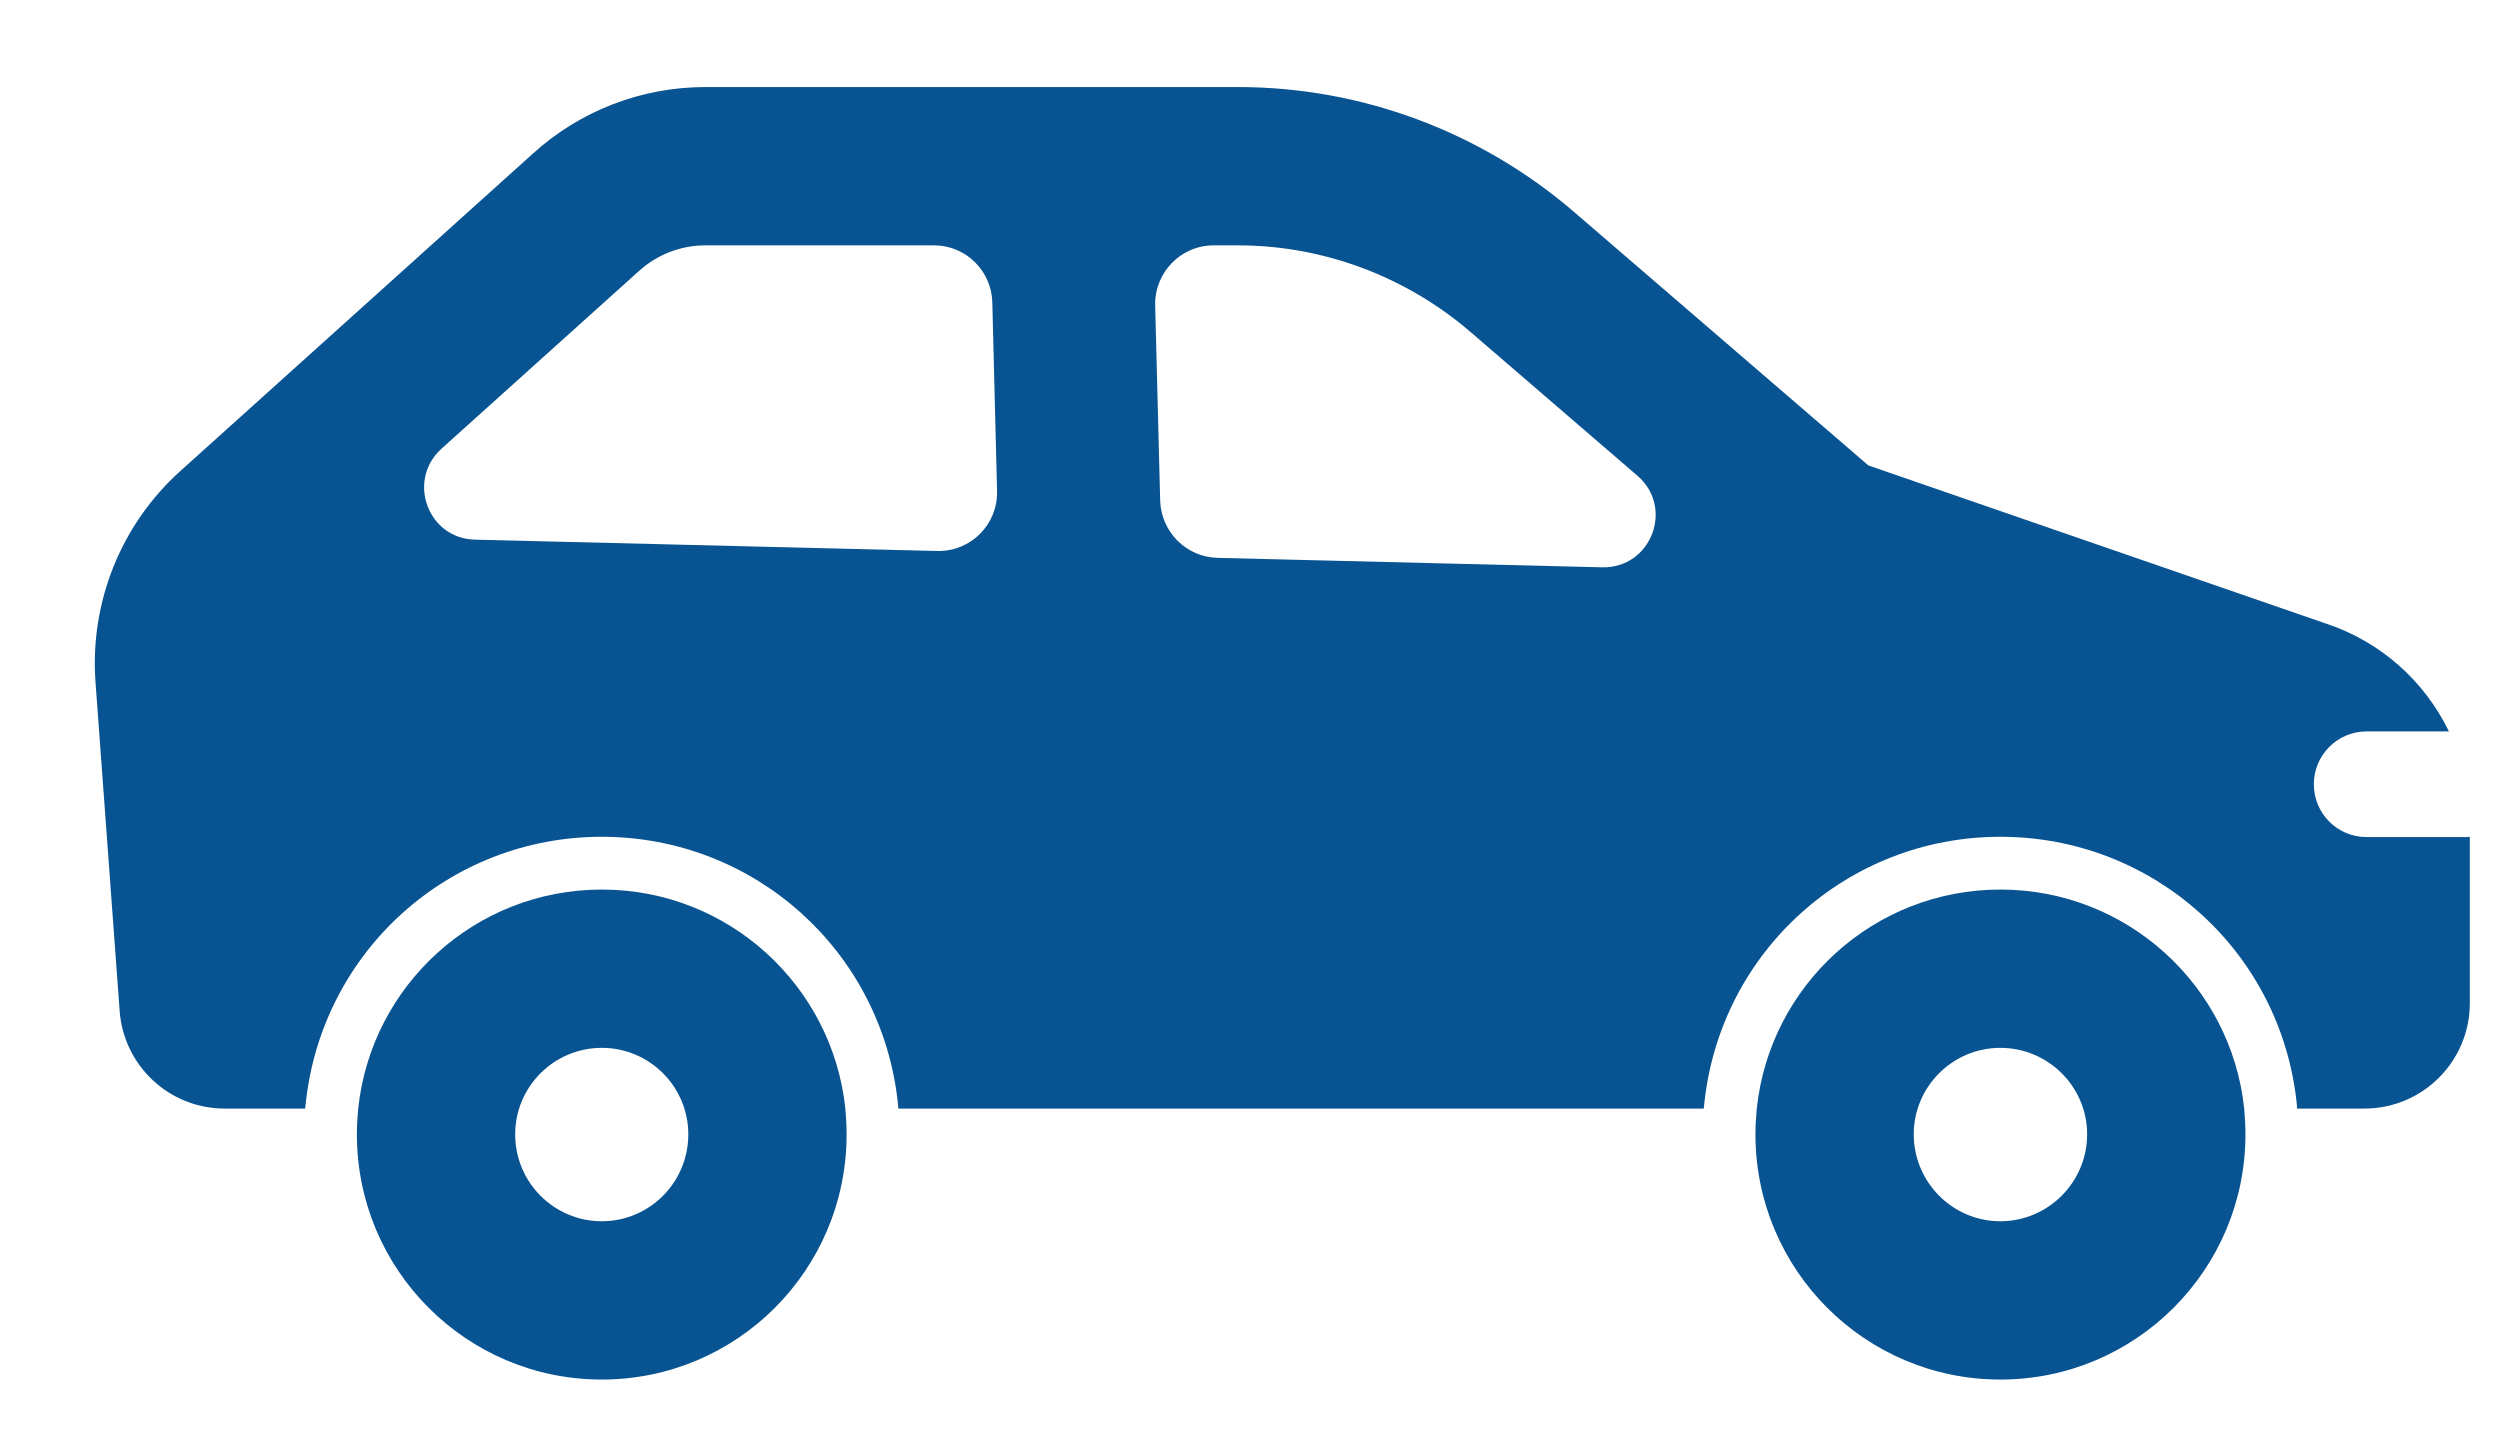
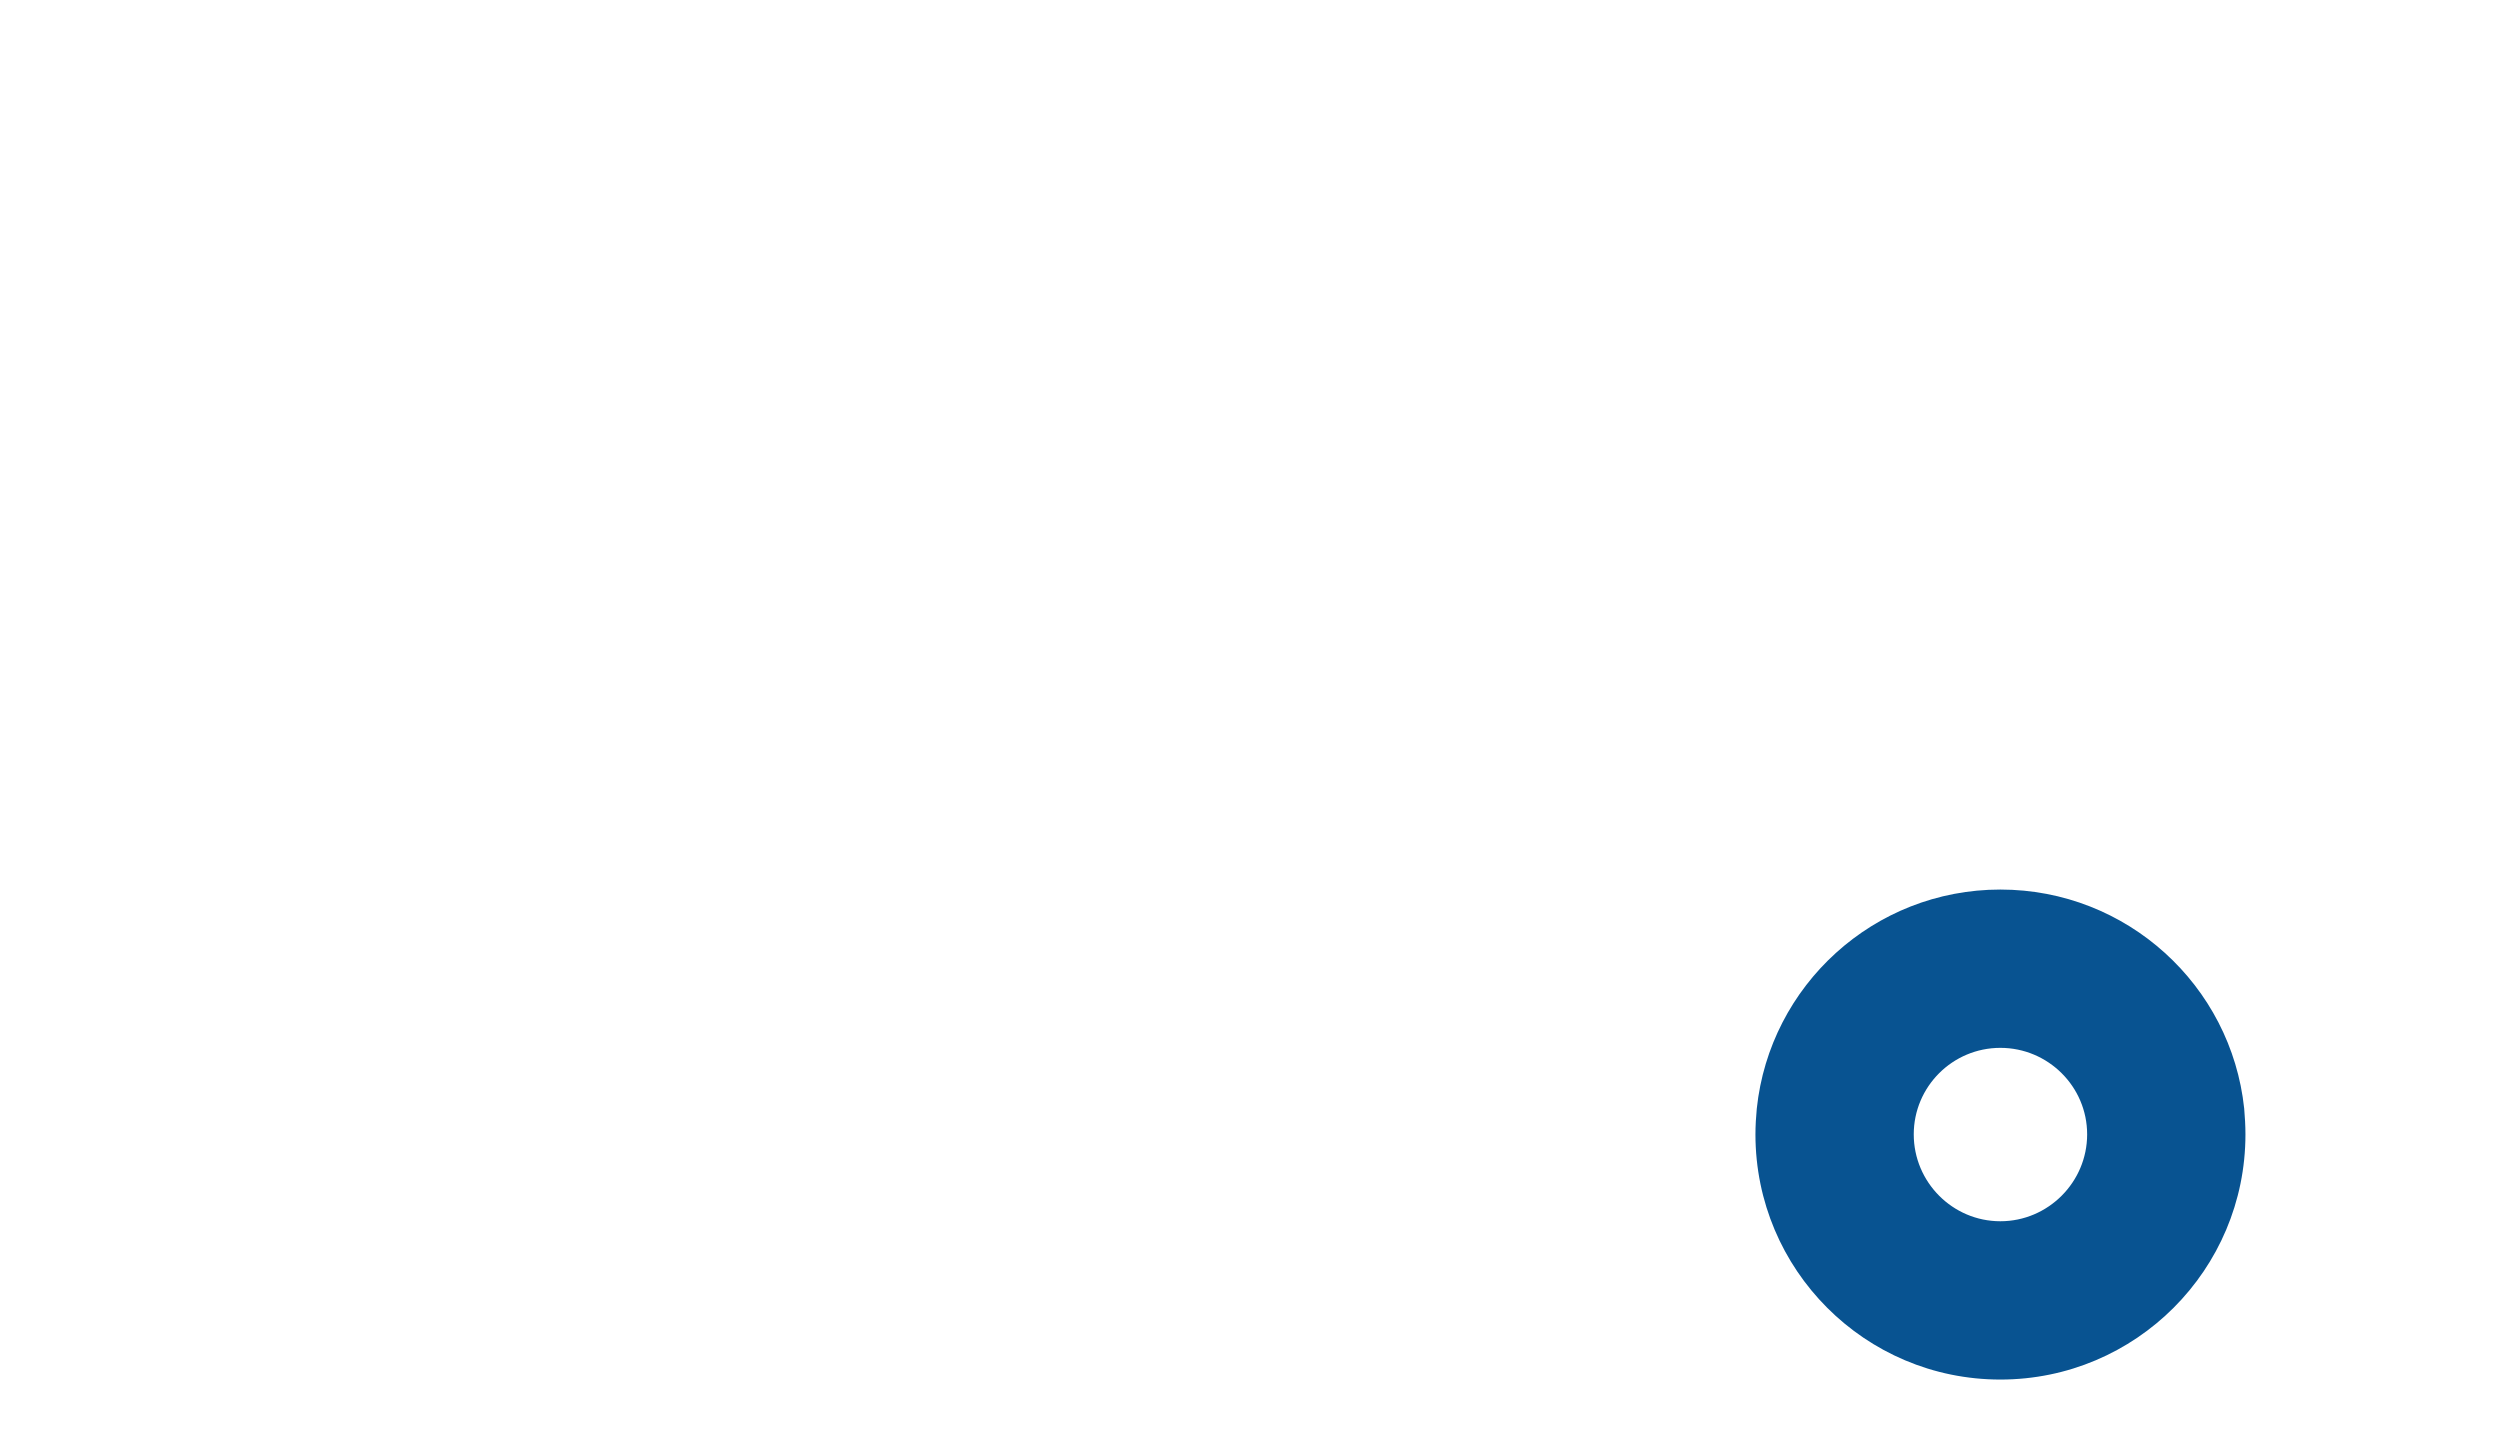
<svg xmlns="http://www.w3.org/2000/svg" fill="none" height="16" viewBox="0 0 28 16" width="28">
  <g clip-path="url(#clip0_90_1762)">
-     <path d="M27.62 9.375H26.506C26.178 9.375 25.915 9.111 25.915 8.783C25.915 8.458 26.178 8.192 26.506 8.192H27.428C27.156 7.631 26.666 7.185 26.042 6.981L20.926 5.213L17.625 2.37C16.579 1.472 15.246 0.975 13.866 0.975H7.899C7.183 0.975 6.498 1.241 5.972 1.717L2.017 5.278C1.355 5.875 1.007 6.744 1.069 7.631L1.34 11.322C1.385 11.937 1.896 12.416 2.517 12.416H3.418C3.421 12.398 3.421 12.377 3.424 12.36C3.604 10.654 5.029 9.372 6.74 9.372C8.451 9.372 9.876 10.654 10.056 12.354C10.059 12.374 10.059 12.395 10.062 12.416H19.082C19.085 12.398 19.085 12.377 19.088 12.36C19.268 10.654 20.693 9.372 22.404 9.372C24.118 9.372 25.543 10.654 25.723 12.354C25.726 12.374 25.726 12.395 25.726 12.416H26.482C27.133 12.416 27.662 11.887 27.662 11.236V9.372C27.647 9.375 27.635 9.375 27.62 9.375ZM10.496 6.171L5.319 6.044C4.792 6.032 4.553 5.382 4.943 5.027L7.16 3.032C7.364 2.849 7.627 2.748 7.899 2.748H10.461C10.816 2.748 11.105 3.032 11.114 3.387L11.167 5.5C11.176 5.875 10.872 6.18 10.496 6.171ZM17.944 6.354L13.635 6.248C13.286 6.239 13.006 5.958 12.994 5.609L12.938 3.422C12.929 3.053 13.224 2.748 13.594 2.748H13.866C14.817 2.748 15.742 3.094 16.466 3.715L18.34 5.329C18.754 5.686 18.494 6.366 17.944 6.354Z" fill="#085391" />
-     <path d="M9.468 12.416C9.323 11.038 8.158 9.963 6.74 9.963C5.321 9.963 4.157 11.038 4.012 12.416C4.003 12.51 3.997 12.608 3.997 12.705C3.997 14.221 5.224 15.451 6.74 15.451C8.256 15.451 9.482 14.221 9.482 12.705C9.482 12.608 9.476 12.51 9.468 12.416ZM6.74 13.678C6.205 13.678 5.77 13.243 5.77 12.705C5.77 12.17 6.205 11.736 6.74 11.736C7.275 11.736 7.709 12.17 7.709 12.705C7.709 13.243 7.275 13.678 6.74 13.678Z" fill="#085391" />
    <path d="M25.135 12.416C24.99 11.038 23.822 9.963 22.404 9.963C20.985 9.963 19.821 11.038 19.676 12.416C19.667 12.51 19.661 12.608 19.661 12.705C19.661 14.221 20.888 15.451 22.404 15.451C23.92 15.451 25.149 14.221 25.149 12.705C25.149 12.608 25.143 12.51 25.135 12.416ZM22.404 13.678C21.869 13.678 21.434 13.24 21.434 12.705C21.434 12.17 21.869 11.736 22.404 11.736C22.939 11.736 23.376 12.17 23.376 12.705C23.376 13.24 22.939 13.678 22.404 13.678Z" fill="#085391" />
  </g>
  <defs>
    <clipPath id="clip0_90_1762">
      <rect fill="white" height="15" transform="translate(0.845 0.783)" width="27" />
    </clipPath>
  </defs>
</svg>